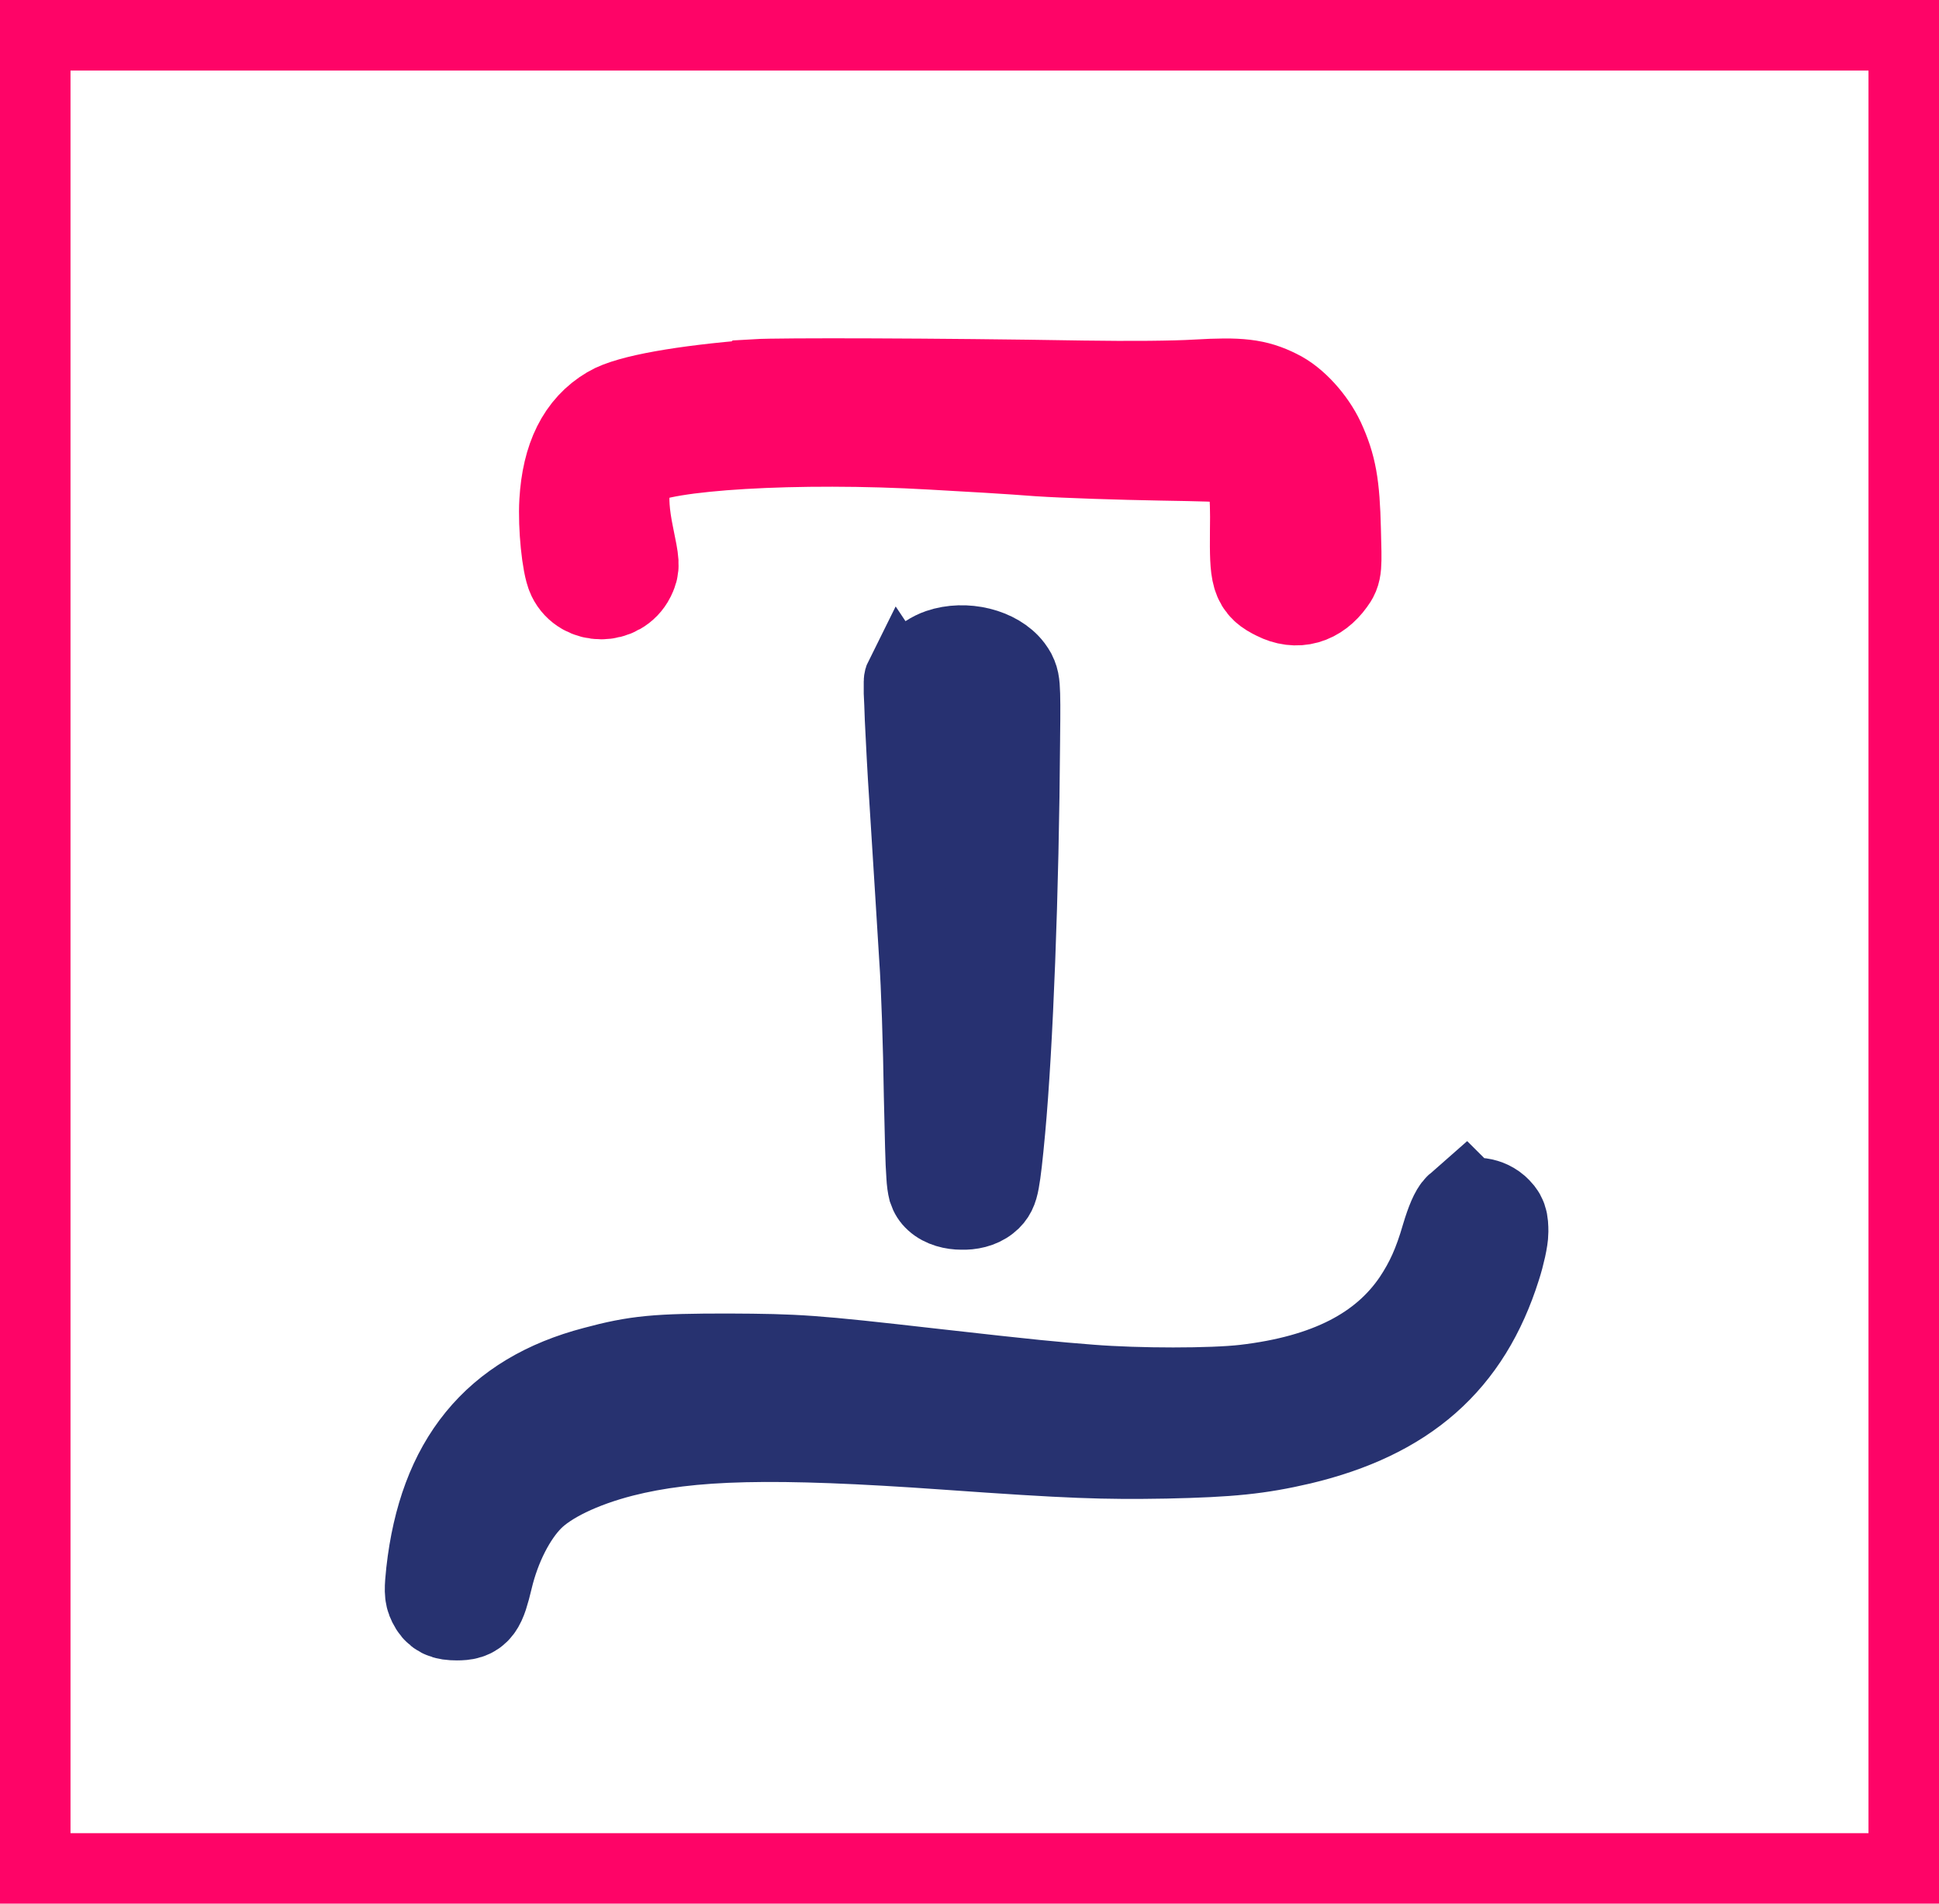
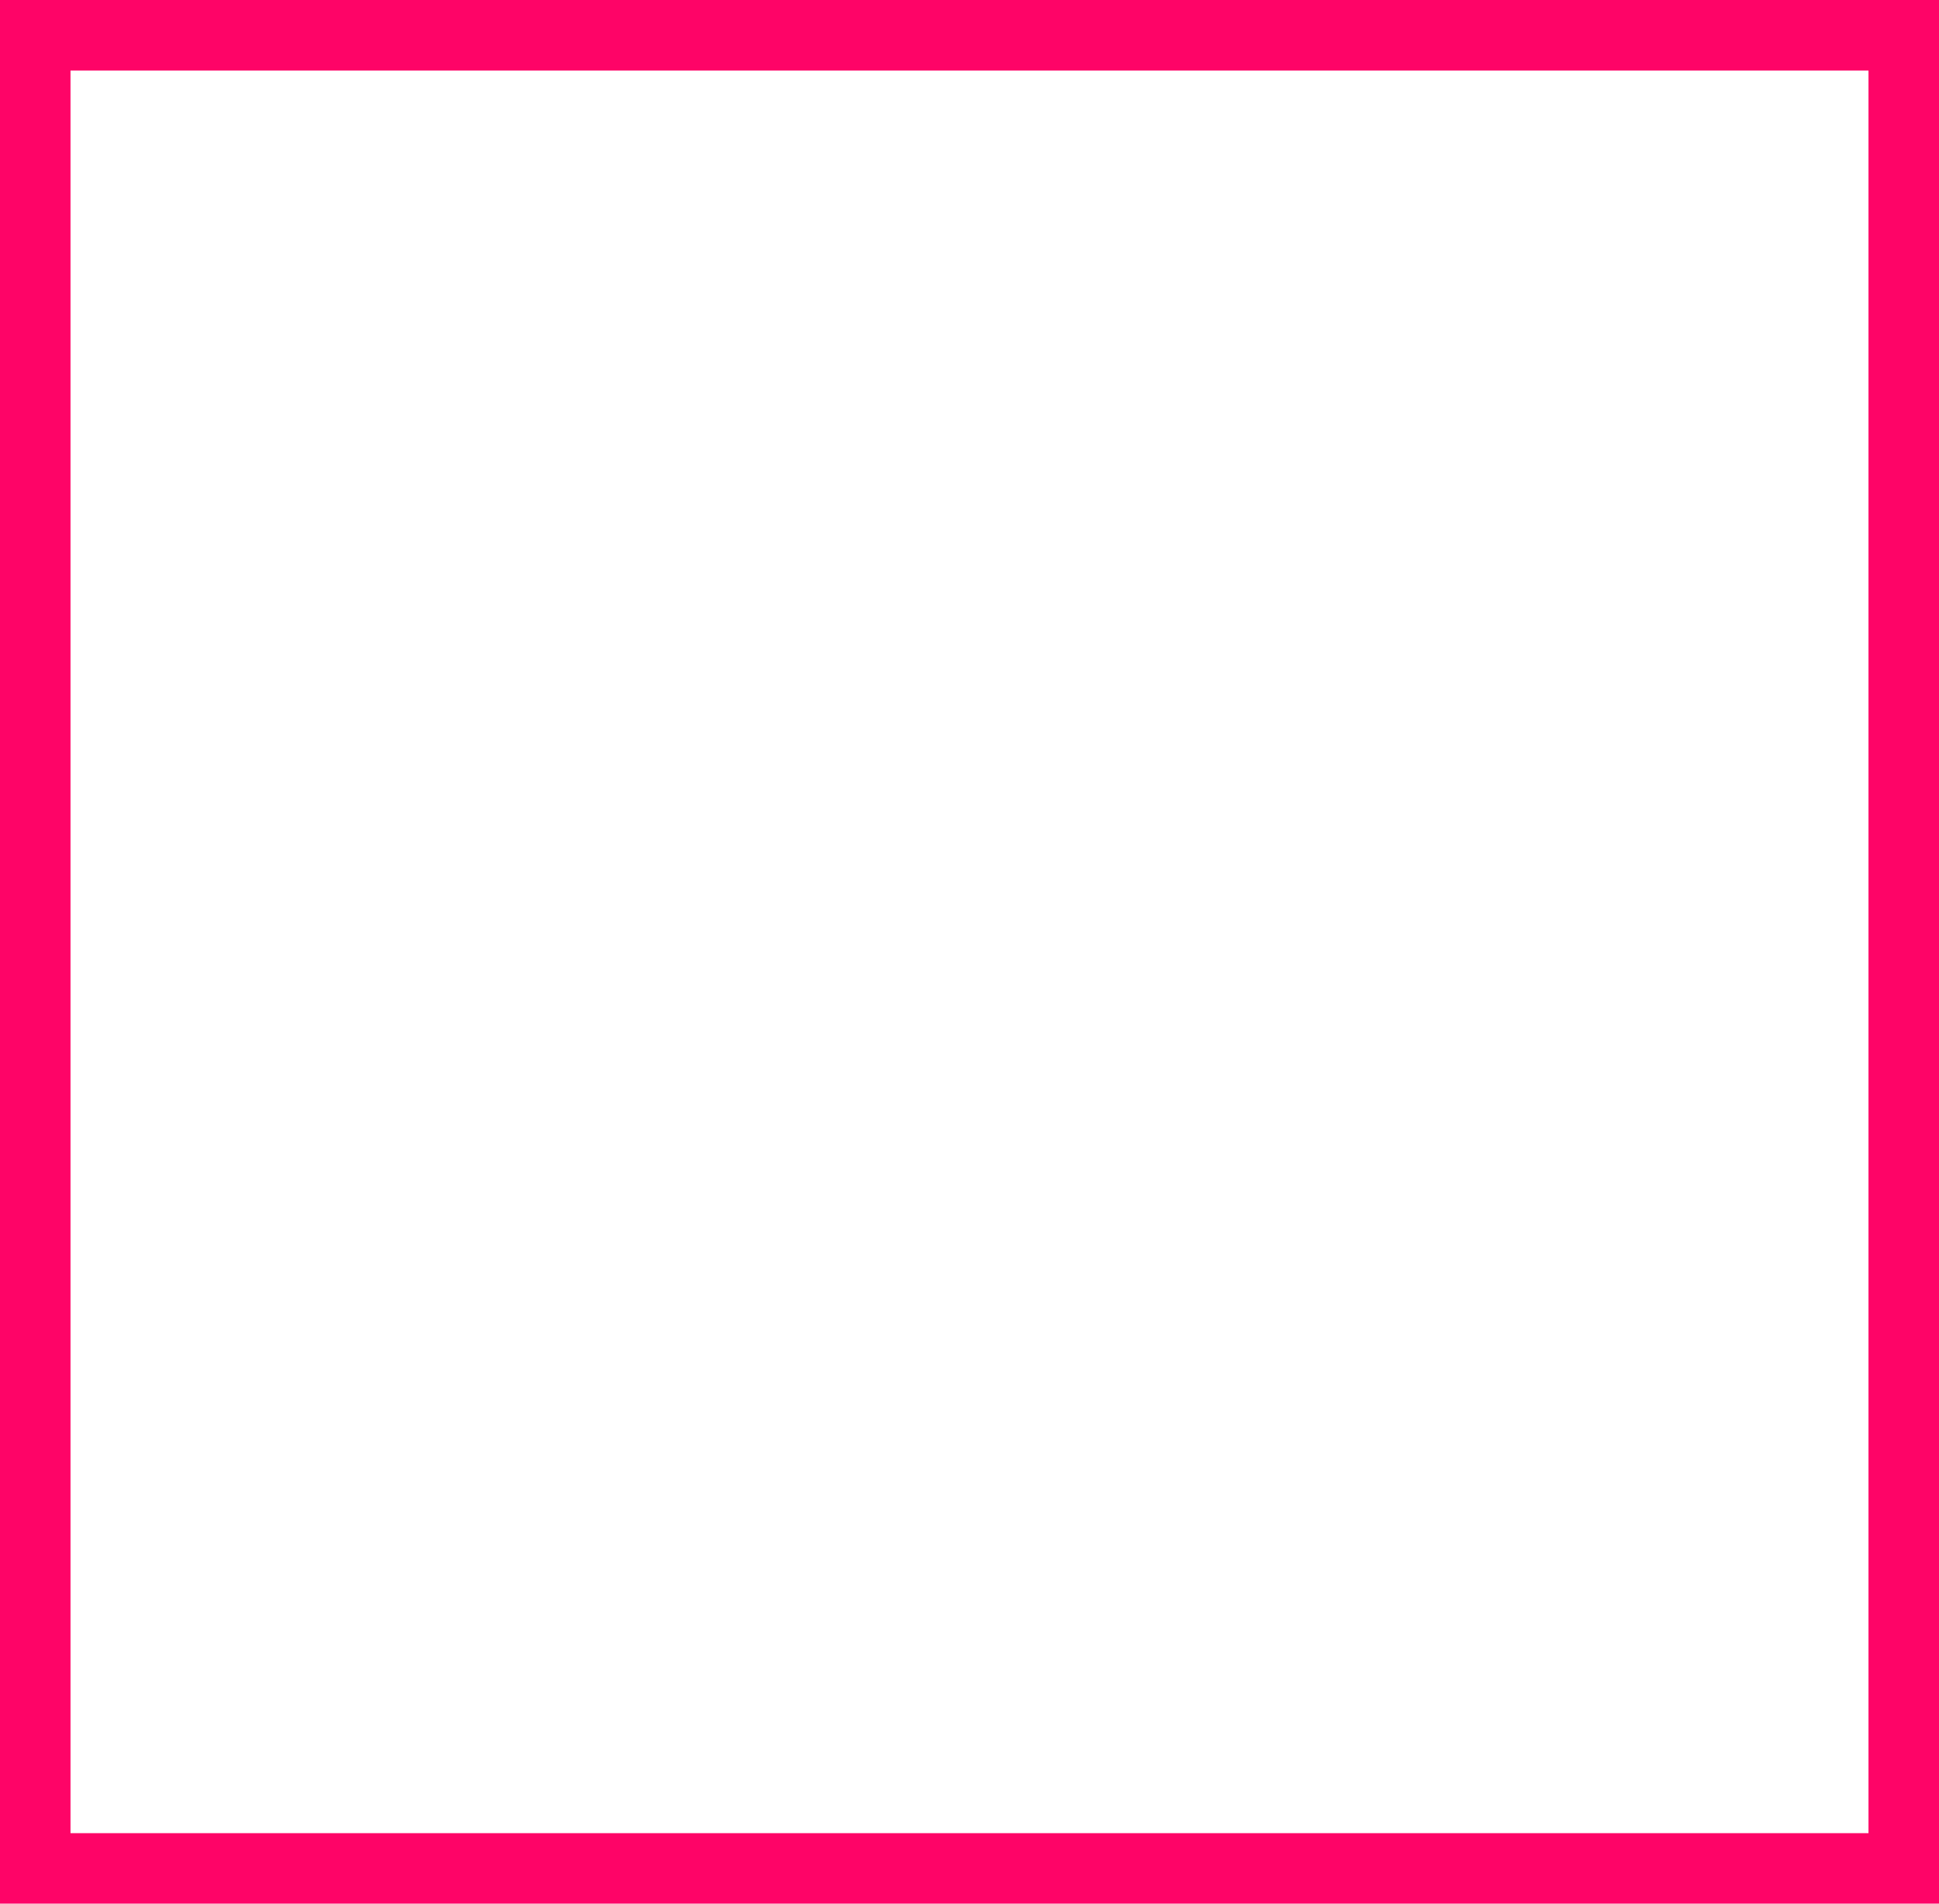
<svg xmlns="http://www.w3.org/2000/svg" width="55" height="54" viewBox="0 0 55 54" fill="none">
-   <path d="M21.43 11.13C19.41 11.29 17.9 11.56 17.42 11.85C16.69 12.28 16.3 13.06 16.23 14.24C16.19 14.93 16.3 15.99 16.43 16.26C16.67 16.76 17.43 16.76 17.68 16.26C17.78 16.05 17.78 16.03 17.62 15.25C17.36 13.99 17.48 13.27 18.01 12.89C18.7 12.4 22.64 12.17 26.44 12.39C27.36 12.44 28.73 12.52 29.48 12.58C30.24 12.63 31.79 12.68 32.94 12.7C35.23 12.74 35.27 12.74 35.52 13.09C35.78 13.45 35.84 13.89 35.82 15.07C35.81 16.33 35.84 16.46 36.31 16.69C36.78 16.93 37.23 16.8 37.56 16.34C37.7 16.15 37.7 16.12 37.67 15.03C37.64 13.77 37.55 13.29 37.24 12.61C37 12.1 36.53 11.58 36.11 11.38C35.57 11.11 35.16 11.06 33.96 11.13C33.29 11.17 32.08 11.18 30.71 11.16C26.57 11.09 22.09 11.08 21.44 11.12L21.43 11.13Z" fill="#FE0467" stroke="#FE0467" stroke-width="3" stroke-miterlimit="10" />
-   <path d="M26.84 18.74C26.56 18.83 26.23 19.14 26.15 19.35C26.12 19.44 26.19 20.96 26.31 22.73C26.41 24.5 26.54 26.52 26.59 27.22C26.63 27.91 26.69 29.66 26.72 31.1C26.77 33.56 26.78 33.73 26.91 33.84C27.09 34 27.5 34 27.69 33.85C27.85 33.72 27.89 33.55 28.03 32.03C28.25 29.65 28.42 25.31 28.45 20.97C28.46 19.34 28.46 19.32 28.29 19.1C28 18.73 27.34 18.57 26.83 18.74H26.84Z" fill="#273171" />
-   <path d="M25.55 19.22C25.62 19.01 25.8 18.81 25.95 18.67C26.11 18.53 26.33 18.37 26.59 18.28C27.38 18.01 28.37 18.25 28.82 18.83C28.86 18.89 28.93 18.97 28.98 19.1C29.03 19.22 29.05 19.34 29.06 19.47C29.08 19.73 29.08 20.15 29.07 20.93V20.97C29.04 25.32 28.87 29.67 28.65 32.06C28.58 32.82 28.53 33.26 28.48 33.53C28.43 33.81 28.35 34.02 28.12 34.2C27.87 34.4 27.54 34.46 27.27 34.45C27.01 34.45 26.67 34.38 26.43 34.16C26.32 34.06 26.25 33.95 26.2 33.8C26.17 33.68 26.15 33.54 26.14 33.35C26.11 32.97 26.1 32.3 26.07 31.08C26.05 29.64 25.99 27.9 25.94 27.22C25.9 26.53 25.77 24.5 25.66 22.73C25.6 21.84 25.56 21.01 25.53 20.4C25.52 20.09 25.51 19.84 25.5 19.65C25.5 19.56 25.5 19.48 25.5 19.42C25.5 19.39 25.5 19.36 25.5 19.33C25.5 19.33 25.5 19.25 25.53 19.19L25.55 19.22Z" stroke="#273171" stroke-width="2" />
-   <path d="M41.55 34.42C41.47 34.49 41.36 34.74 41.24 35.14C41 35.97 40.76 36.49 40.39 37.05C39.4 38.52 37.74 39.36 35.34 39.64C34.38 39.75 32.28 39.75 30.9 39.64C29.78 39.55 29.41 39.52 26.4 39.18C22.98 38.79 22.61 38.77 20.65 38.76C18.65 38.76 18.09 38.81 16.94 39.12C14.23 39.83 12.79 41.6 12.45 44.62C12.4 45.1 12.4 45.21 12.47 45.35C12.57 45.55 12.67 45.6 12.96 45.6C13.36 45.6 13.43 45.51 13.62 44.72C13.85 43.75 14.31 42.84 14.86 42.29C15.39 41.76 16.38 41.28 17.59 40.97C19.57 40.47 21.93 40.41 26.86 40.76C30.38 41.01 31.3 41.04 33.06 41.01C34.88 40.97 35.67 40.89 36.83 40.62C39.72 39.93 41.4 38.46 42.22 35.86C42.33 35.52 42.42 35.11 42.42 34.94C42.42 34.66 42.4 34.61 42.26 34.48C42.06 34.31 41.75 34.29 41.57 34.44L41.55 34.42Z" fill="#273171" stroke="#273270" stroke-width="3" stroke-miterlimit="10" />
  <path d="M54 1H1V53H54V1Z" stroke="#FE0467" stroke-width="2" />
</svg>